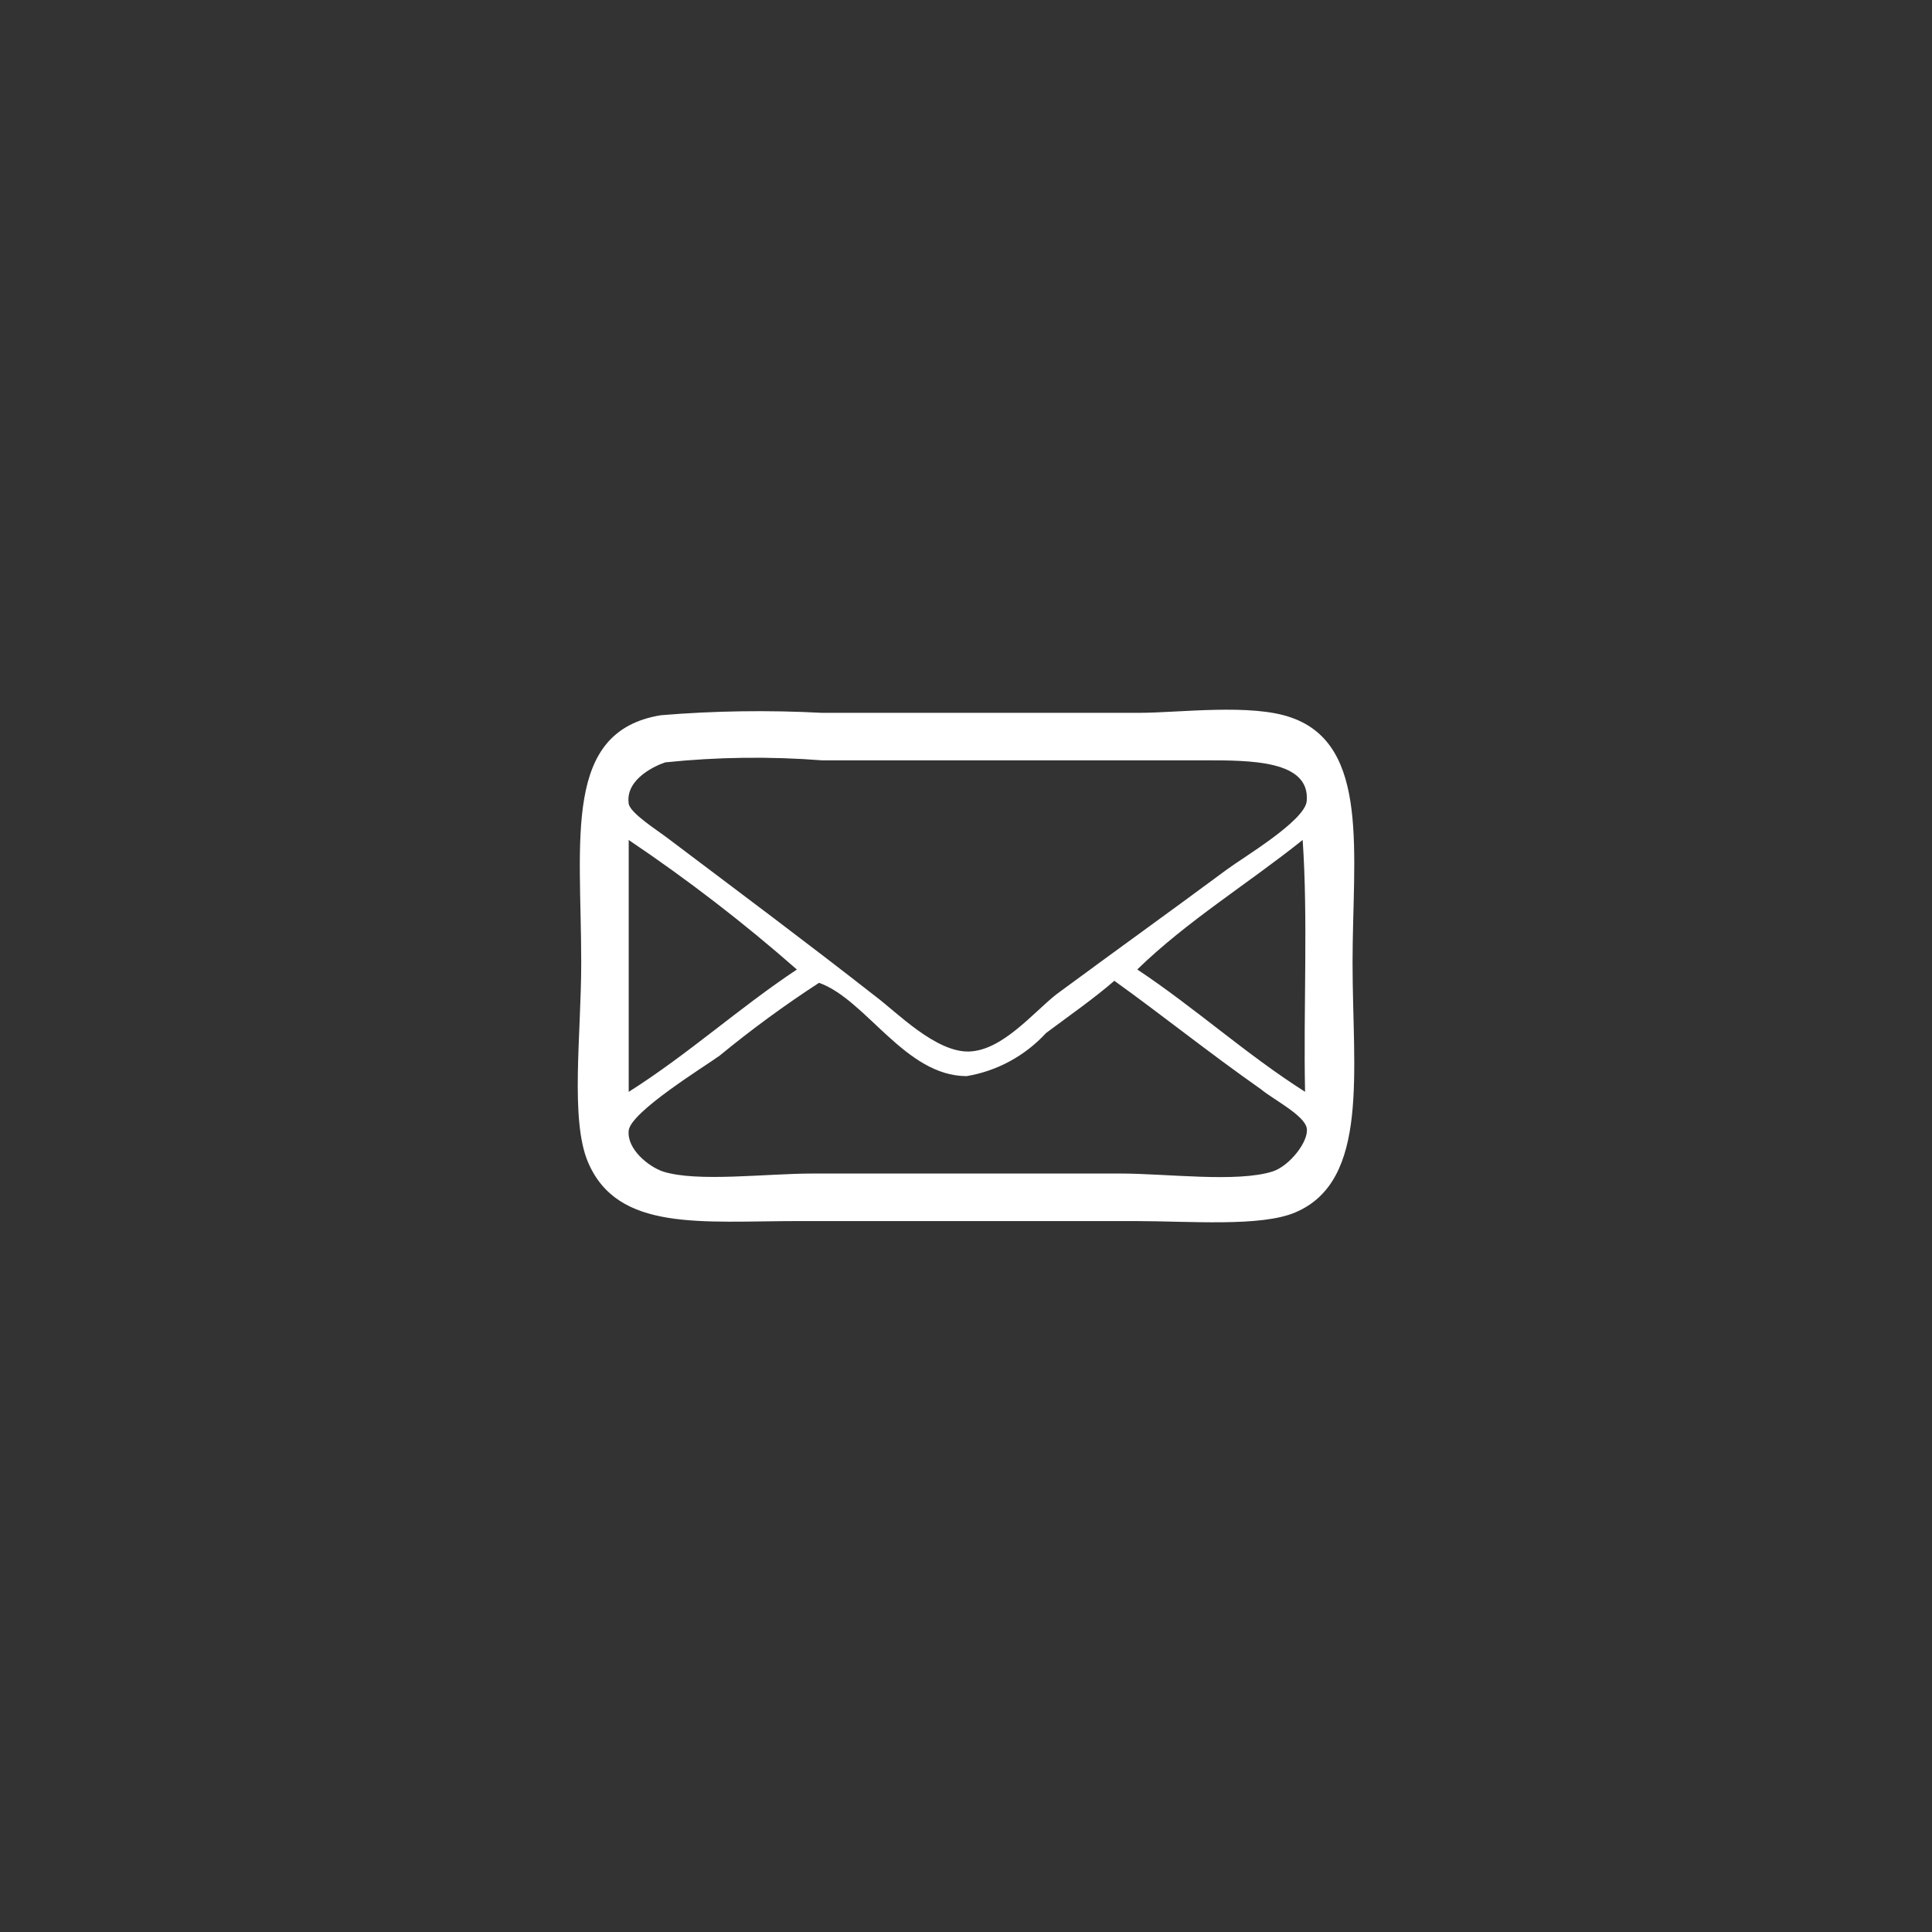
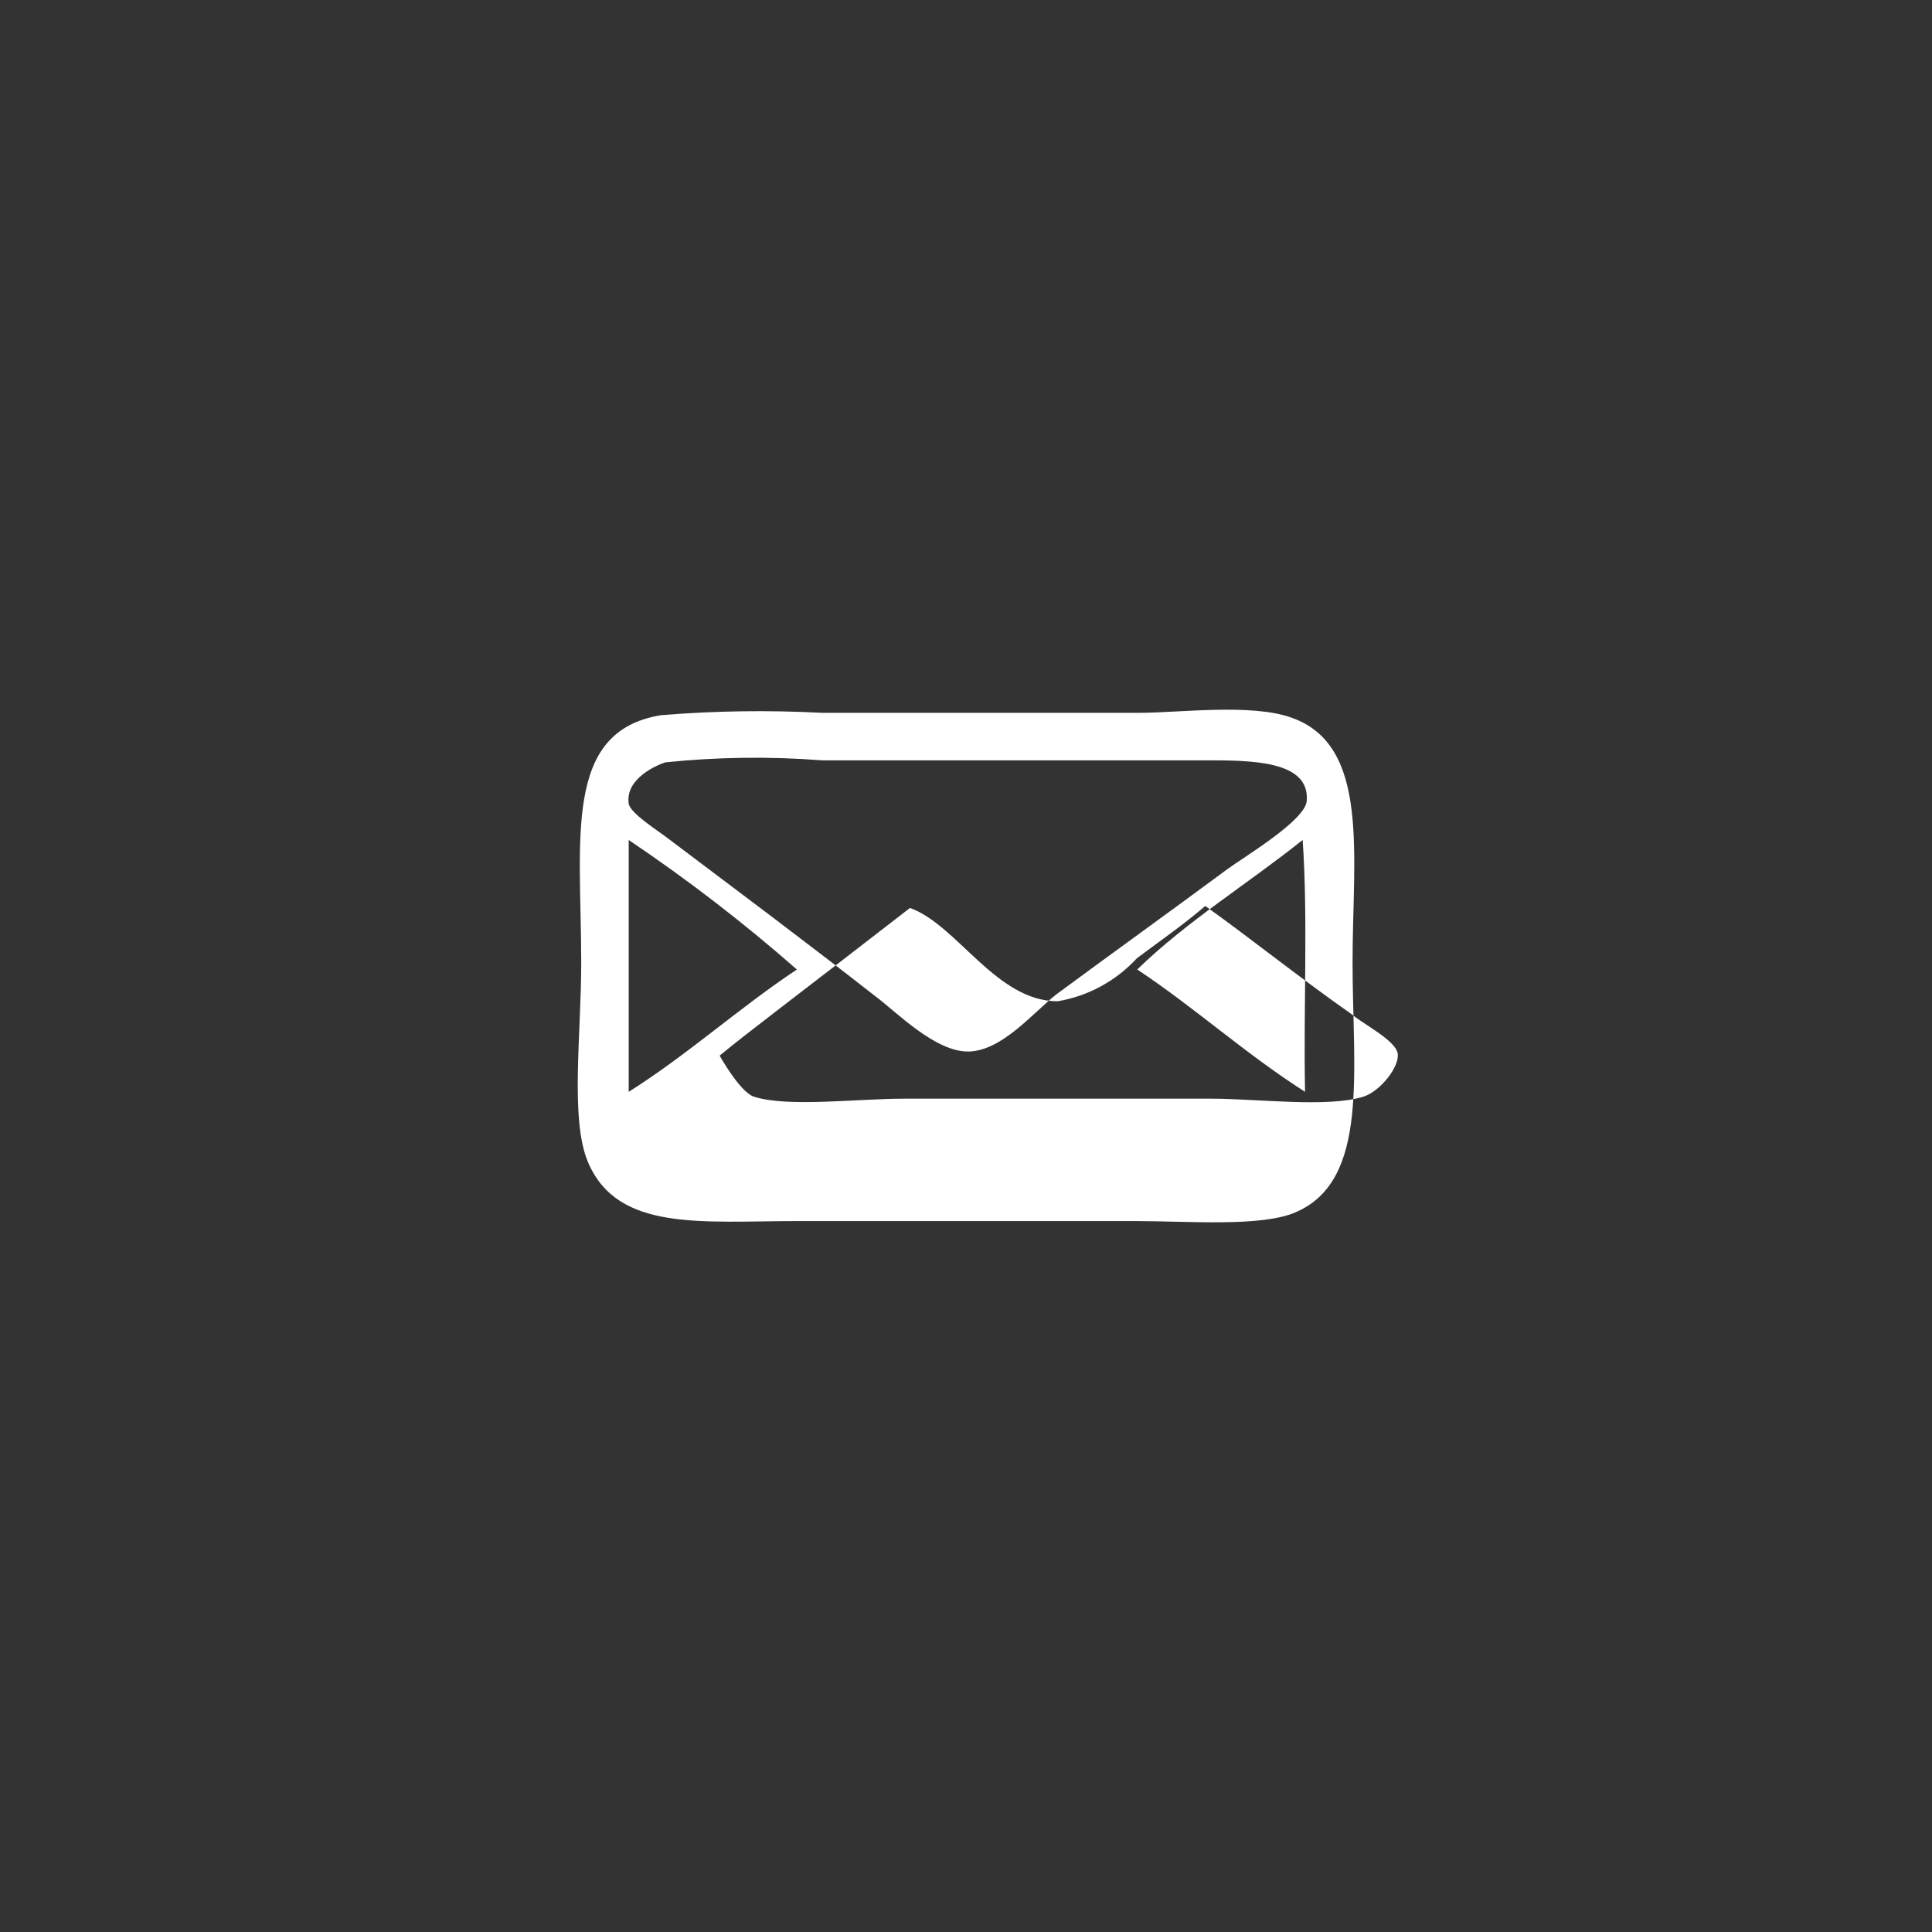
<svg xmlns="http://www.w3.org/2000/svg" version="1.1" id="Livello_1" x="0px" y="0px" viewBox="0 0 500 500" style="enable-background:new 0 0 500 500;" xml:space="preserve">
  <rect x="0" y="0" width="500" height="500" fill="#333333" stroke="none" />
  <style type="text/css">
	.st0{fill:#266BCD;}
	.st1{fill:#333333;}
	.st2{fill:none;stroke:#FFFFFF;stroke-width:2;stroke-miterlimit:10;}
	.st3{fill-rule:evenodd;clip-rule:evenodd;fill:#FFFFFF;}
	.st4{fill:#FFFFFF;}
</style>
  <g id="Livello_2_1_">
    <g id="Layer_1_3_">
-       <path class="st3" d="M171.02,185.1c13.86-1.15,27.77-1.35,41.66-0.62h82.17c10.26,0,29.01-2.48,39.36,1.24    c20.43,7.16,15.83,35.38,15.83,63.42s4.42,56.34-14.68,64.57c-8.84,3.89-27.6,2.3-41.66,2.3h-86.94    c-25.21,0-46.88,2.83-54.57-15.21c-4.69-10.97-1.77-32.99-1.77-51.65C150.41,217.03,145.64,189.26,171.02,185.1z M162.71,208.01    c0.44,2.48,7.34,6.81,9.99,8.84c19.81,14.95,35.38,26.53,54.04,41.13c5.31,3.98,15.48,14.42,24.06,14.15    c8.58-0.27,16.45-9.91,22.55-14.77c16.8-12.38,27.6-20.08,44.22-32.37c4.16-3.1,20.17-12.56,20.61-17.69    c0.88-10.53-14.42-10.53-26.53-10.53h-98.97c-13.49-1.04-27.05-0.87-40.51,0.53C170.23,197.93,161.74,201.38,162.71,208.01z     M162.71,282.57c15.39-9.73,28.48-21.67,43.52-31.66c-13.77-12.1-28.31-23.29-43.52-33.52V282.57z M337.13,217.38    c-14.15,11.32-29.9,20.96-42.81,33.52c15.04,9.99,28.13,21.93,43.43,31.66C337.3,261.08,338.54,237.99,337.13,217.38z     M186.24,273.2c-3.63,2.65-23,14.51-23.53,19.37s5.22,9.38,8.84,10.61c8.84,2.83,26.53,0.53,38.83,0.53h79.6    c12.03,0,30.07,2.39,39.36-0.53c4.42-1.42,9.46-7.87,8.84-11.23c-0.62-3.36-8.84-7.52-11.76-9.99    c-13.97-9.82-25.56-19.19-38.03-28.13c-5.31,4.6-11.41,8.84-17.69,13.53c-5.42,5.89-12.63,9.81-20.52,11.14    c-15.92,0-26-19.81-38.21-24.15C203.05,260.15,194.46,266.44,186.24,273.2z" />
+       <path class="st3" d="M171.02,185.1c13.86-1.15,27.77-1.35,41.66-0.62h82.17c10.26,0,29.01-2.48,39.36,1.24    c20.43,7.16,15.83,35.38,15.83,63.42s4.42,56.34-14.68,64.57c-8.84,3.89-27.6,2.3-41.66,2.3h-86.94    c-25.21,0-46.88,2.83-54.57-15.21c-4.69-10.97-1.77-32.99-1.77-51.65C150.41,217.03,145.64,189.26,171.02,185.1z M162.71,208.01    c0.44,2.48,7.34,6.81,9.99,8.84c19.81,14.95,35.38,26.53,54.04,41.13c5.31,3.98,15.48,14.42,24.06,14.15    c8.58-0.27,16.45-9.91,22.55-14.77c16.8-12.38,27.6-20.08,44.22-32.37c4.16-3.1,20.17-12.56,20.61-17.69    c0.88-10.53-14.42-10.53-26.53-10.53h-98.97c-13.49-1.04-27.05-0.87-40.51,0.53C170.23,197.93,161.74,201.38,162.71,208.01z     M162.71,282.57c15.39-9.73,28.48-21.67,43.52-31.66c-13.77-12.1-28.31-23.29-43.52-33.52V282.57z M337.13,217.38    c-14.15,11.32-29.9,20.96-42.81,33.52c15.04,9.99,28.13,21.93,43.43,31.66C337.3,261.08,338.54,237.99,337.13,217.38z     M186.24,273.2s5.22,9.38,8.84,10.61c8.84,2.83,26.53,0.53,38.83,0.53h79.6    c12.03,0,30.07,2.39,39.36-0.53c4.42-1.42,9.46-7.87,8.84-11.23c-0.62-3.36-8.84-7.52-11.76-9.99    c-13.97-9.82-25.56-19.19-38.03-28.13c-5.31,4.6-11.41,8.84-17.69,13.53c-5.42,5.89-12.63,9.81-20.52,11.14    c-15.92,0-26-19.81-38.21-24.15C203.05,260.15,194.46,266.44,186.24,273.2z" />
    </g>
  </g>
</svg>